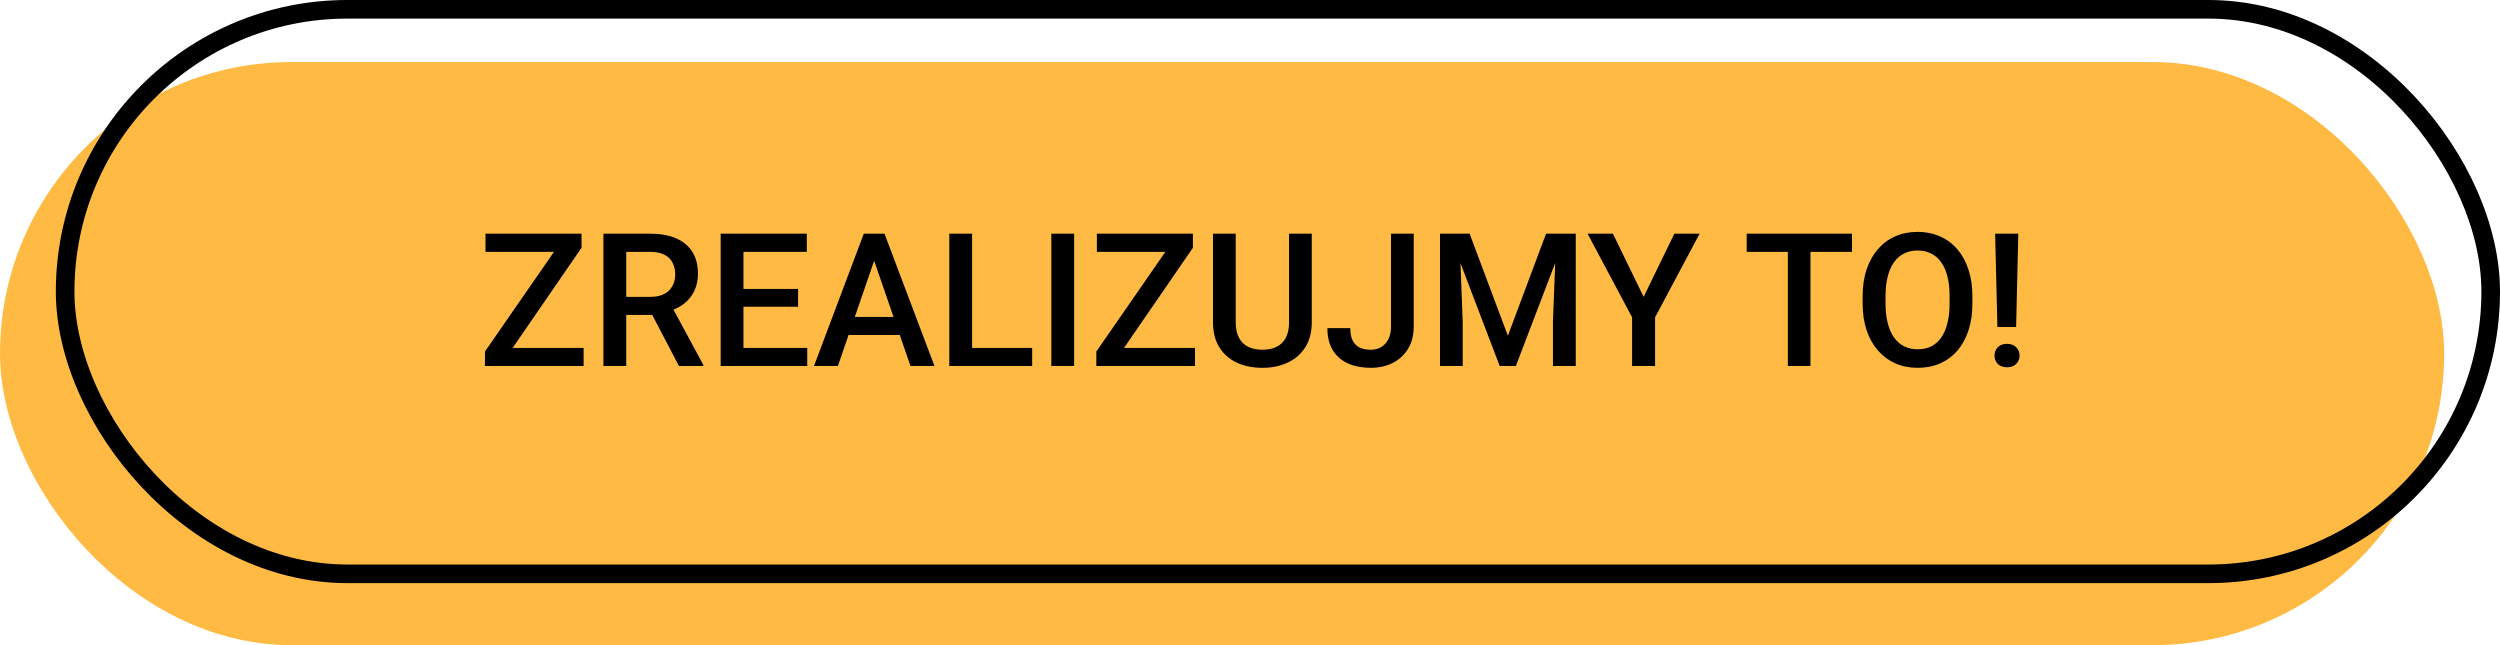
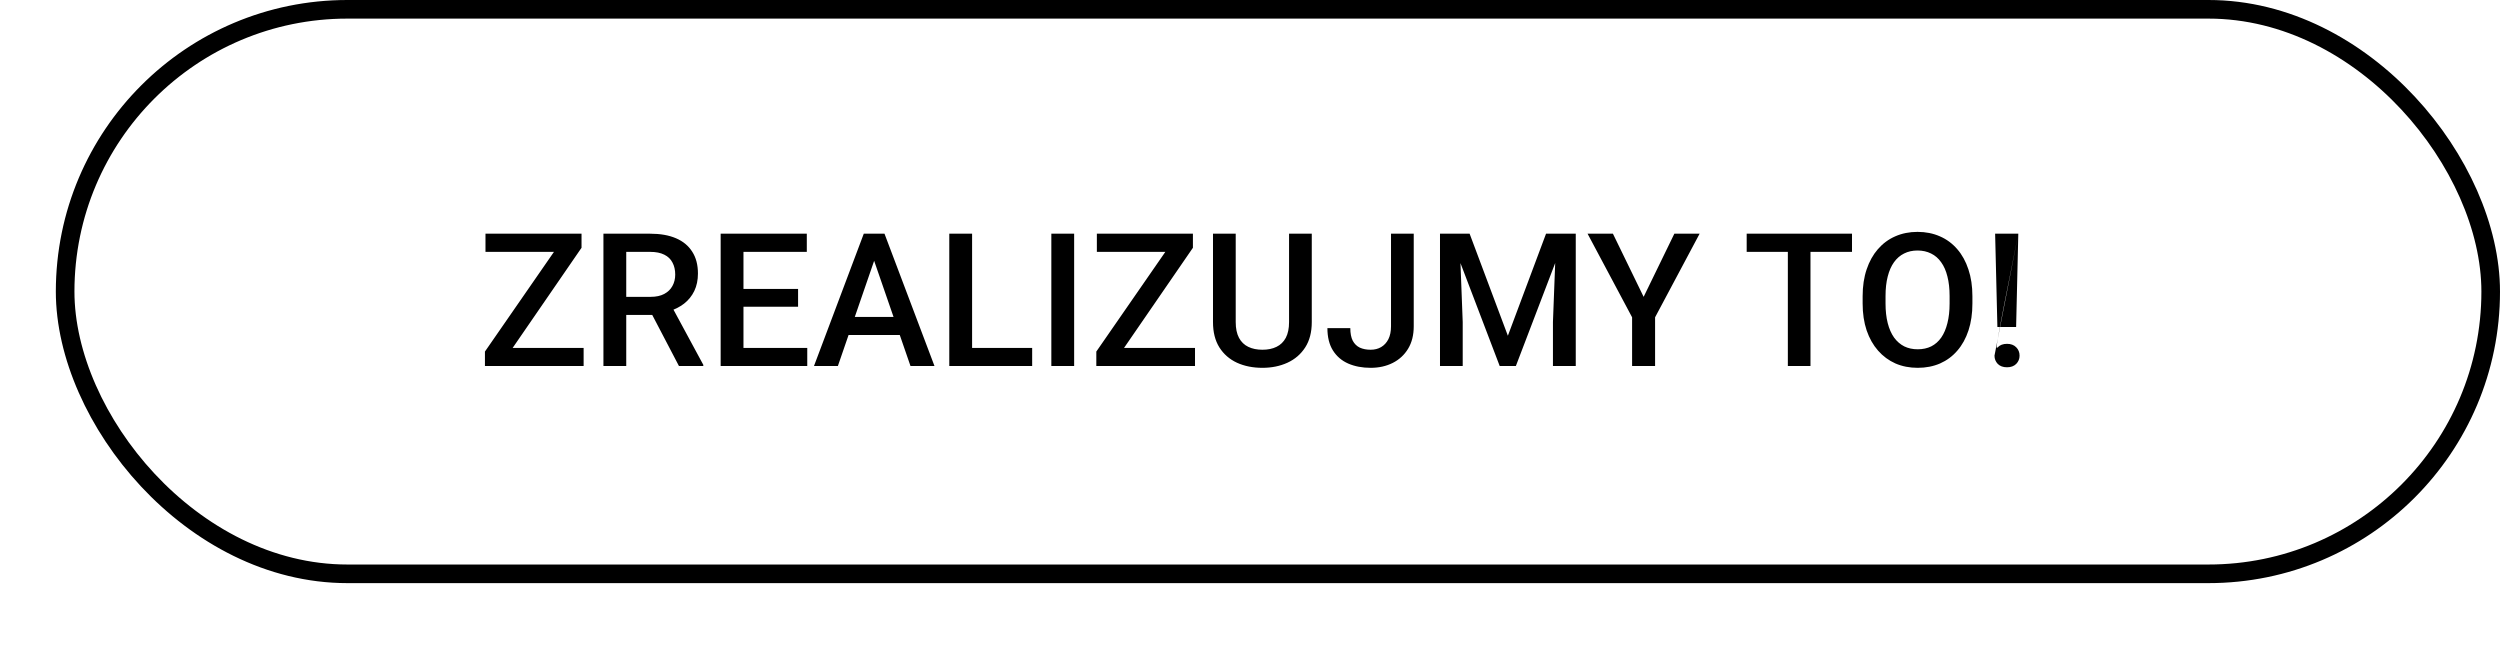
<svg xmlns="http://www.w3.org/2000/svg" width="403" height="104" viewBox="0 0 403 104" fill="none">
-   <rect y="10" width="394" height="94" rx="47" fill="#FFBA43" />
  <rect x="10.5" y="1.5" width="391" height="91" rx="45.5" stroke="black" stroke-width="3" />
-   <path d="M94.08 56.085V59H79.27V56.085H94.08ZM93.743 39.942L80.633 59H78.172V56.671L91.326 37.672L93.743 37.672V39.942ZM92.381 37.672V40.602H78.26V37.672H92.381ZM97.273 37.672H104.817C106.438 37.672 107.82 37.916 108.963 38.404C110.105 38.893 110.979 39.615 111.585 40.572C112.2 41.52 112.508 42.691 112.508 44.088C112.508 45.152 112.312 46.09 111.922 46.9C111.531 47.711 110.979 48.395 110.267 48.951C109.554 49.498 108.704 49.923 107.718 50.226L106.604 50.768H99.822L99.793 47.852H104.876C105.755 47.852 106.487 47.696 107.073 47.384C107.659 47.071 108.099 46.647 108.392 46.109C108.694 45.562 108.846 44.947 108.846 44.264C108.846 43.522 108.699 42.877 108.406 42.33C108.123 41.773 107.684 41.349 107.088 41.056C106.492 40.753 105.735 40.602 104.817 40.602H100.95V59L97.273 59V37.672ZM109.446 59L104.437 49.42L108.289 49.405L113.372 58.81V59L109.446 59ZM130.13 56.085V59H118.807V56.085H130.13ZM119.847 37.672V59H116.17V37.672L119.847 37.672ZM128.65 46.578V49.449H118.807V46.578H128.65ZM130.057 37.672V40.602H118.807V37.672H130.057ZM141.438 40.514L135.066 59H131.214L139.241 37.672H141.702L141.438 40.514ZM146.771 59L140.384 40.514L140.105 37.672H142.581L150.638 59H146.771ZM146.463 51.09V54.005H134.861V51.09H146.463ZM166.385 56.085V59L155.677 59V56.085L166.385 56.085ZM156.702 37.672V59H153.025V37.672H156.702ZM173.152 37.672V59L169.476 59V37.672H173.152ZM192.635 56.085V59H177.825V56.085H192.635ZM192.298 39.942L179.188 59H176.727V56.671L189.881 37.672H192.298V39.942ZM190.936 37.672V40.602H176.814V37.672H190.936ZM207.796 37.672L211.458 37.672V51.925C211.458 53.546 211.106 54.903 210.403 55.997C209.7 57.091 208.743 57.916 207.532 58.473C206.331 59.02 204.988 59.293 203.504 59.293C201.971 59.293 200.604 59.02 199.402 58.473C198.201 57.916 197.254 57.091 196.561 55.997C195.877 54.903 195.535 53.546 195.535 51.925V37.672H199.197V51.925C199.197 52.95 199.373 53.795 199.725 54.459C200.076 55.113 200.574 55.597 201.219 55.909C201.863 56.222 202.625 56.378 203.504 56.378C204.383 56.378 205.14 56.222 205.774 55.909C206.419 55.597 206.917 55.113 207.269 54.459C207.62 53.795 207.796 52.95 207.796 51.925V37.672ZM224.231 52.599V37.672H227.894V52.599C227.894 54.015 227.591 55.221 226.985 56.217C226.38 57.213 225.555 57.975 224.51 58.502C223.465 59.029 222.278 59.293 220.95 59.293C219.593 59.293 218.387 59.063 217.332 58.605C216.287 58.145 215.467 57.442 214.871 56.495C214.275 55.548 213.978 54.347 213.978 52.892L217.669 52.892C217.669 53.731 217.801 54.41 218.064 54.928C218.338 55.435 218.719 55.807 219.207 56.041C219.705 56.266 220.286 56.378 220.95 56.378C221.585 56.378 222.146 56.236 222.635 55.953C223.133 55.66 223.523 55.235 223.807 54.679C224.09 54.112 224.231 53.419 224.231 52.599ZM233.621 37.672L236.902 37.672L243.069 54.122L249.222 37.672H252.503L244.358 59H241.751L233.621 37.672ZM232.127 37.672L235.247 37.672L235.789 51.91V59H232.127V37.672ZM250.877 37.672H254.012V59H250.335V51.91L250.877 37.672ZM260.003 37.672L264.954 47.852L269.905 37.672H273.978L266.8 51.148V59H263.094V51.148L255.916 37.672H260.003ZM291.849 37.672V59H288.201V37.672H291.849ZM298.543 37.672V40.602L281.565 40.602V37.672L298.543 37.672ZM317.952 47.75V48.922C317.952 50.533 317.742 51.978 317.322 53.258C316.902 54.537 316.302 55.626 315.521 56.524C314.749 57.423 313.821 58.111 312.737 58.59C311.653 59.059 310.452 59.293 309.134 59.293C307.825 59.293 306.629 59.059 305.545 58.59C304.471 58.111 303.538 57.423 302.747 56.524C301.956 55.626 301.341 54.537 300.901 53.258C300.472 51.978 300.257 50.533 300.257 48.922V47.75C300.257 46.139 300.472 44.698 300.901 43.429C301.331 42.149 301.937 41.06 302.718 40.162C303.509 39.254 304.441 38.565 305.516 38.097C306.6 37.618 307.796 37.379 309.104 37.379C310.423 37.379 311.624 37.618 312.708 38.097C313.792 38.565 314.725 39.254 315.506 40.162C316.287 41.06 316.888 42.149 317.308 43.429C317.737 44.698 317.952 46.139 317.952 47.75ZM314.275 48.922V47.721C314.275 46.529 314.158 45.48 313.924 44.571C313.699 43.653 313.362 42.887 312.913 42.272C312.474 41.647 311.932 41.178 311.287 40.865C310.643 40.543 309.915 40.382 309.104 40.382C308.294 40.382 307.571 40.543 306.937 40.865C306.302 41.178 305.76 41.647 305.311 42.272C304.871 42.887 304.534 43.653 304.3 44.571C304.065 45.48 303.948 46.529 303.948 47.721V48.922C303.948 50.113 304.065 51.168 304.3 52.086C304.534 53.004 304.876 53.78 305.325 54.415C305.784 55.04 306.331 55.514 306.966 55.836C307.601 56.148 308.323 56.305 309.134 56.305C309.954 56.305 310.682 56.148 311.316 55.836C311.951 55.514 312.488 55.04 312.928 54.415C313.367 53.78 313.699 53.004 313.924 52.086C314.158 51.168 314.275 50.113 314.275 48.922ZM325.35 37.672L324.998 52.716H321.98L321.614 37.672H325.35ZM321.512 57.33C321.512 56.793 321.688 56.344 322.039 55.982C322.4 55.611 322.898 55.426 323.533 55.426C324.158 55.426 324.651 55.611 325.013 55.982C325.374 56.344 325.555 56.793 325.555 57.33C325.555 57.848 325.374 58.292 325.013 58.663C324.651 59.024 324.158 59.205 323.533 59.205C322.898 59.205 322.4 59.024 322.039 58.663C321.688 58.292 321.512 57.848 321.512 57.33Z" fill="black" />
+   <path d="M94.08 56.085V59H79.27V56.085H94.08ZM93.743 39.942L80.633 59H78.172V56.671L91.326 37.672L93.743 37.672V39.942ZM92.381 37.672V40.602H78.26V37.672H92.381ZM97.273 37.672H104.817C106.438 37.672 107.82 37.916 108.963 38.404C110.105 38.893 110.979 39.615 111.585 40.572C112.2 41.52 112.508 42.691 112.508 44.088C112.508 45.152 112.312 46.09 111.922 46.9C111.531 47.711 110.979 48.395 110.267 48.951C109.554 49.498 108.704 49.923 107.718 50.226L106.604 50.768H99.822L99.793 47.852H104.876C105.755 47.852 106.487 47.696 107.073 47.384C107.659 47.071 108.099 46.647 108.392 46.109C108.694 45.562 108.846 44.947 108.846 44.264C108.846 43.522 108.699 42.877 108.406 42.33C108.123 41.773 107.684 41.349 107.088 41.056C106.492 40.753 105.735 40.602 104.817 40.602H100.95V59L97.273 59V37.672ZM109.446 59L104.437 49.42L108.289 49.405L113.372 58.81V59L109.446 59ZM130.13 56.085V59H118.807V56.085H130.13ZM119.847 37.672V59H116.17V37.672L119.847 37.672ZM128.65 46.578V49.449H118.807V46.578H128.65ZM130.057 37.672V40.602H118.807V37.672H130.057ZM141.438 40.514L135.066 59H131.214L139.241 37.672H141.702L141.438 40.514ZM146.771 59L140.384 40.514L140.105 37.672H142.581L150.638 59H146.771ZM146.463 51.09V54.005H134.861V51.09H146.463ZM166.385 56.085V59L155.677 59V56.085L166.385 56.085ZM156.702 37.672V59H153.025V37.672H156.702ZM173.152 37.672V59L169.476 59V37.672H173.152ZM192.635 56.085V59H177.825V56.085H192.635ZM192.298 39.942L179.188 59H176.727V56.671L189.881 37.672H192.298V39.942ZM190.936 37.672V40.602H176.814V37.672H190.936ZM207.796 37.672L211.458 37.672V51.925C211.458 53.546 211.106 54.903 210.403 55.997C209.7 57.091 208.743 57.916 207.532 58.473C206.331 59.02 204.988 59.293 203.504 59.293C201.971 59.293 200.604 59.02 199.402 58.473C198.201 57.916 197.254 57.091 196.561 55.997C195.877 54.903 195.535 53.546 195.535 51.925V37.672H199.197V51.925C199.197 52.95 199.373 53.795 199.725 54.459C200.076 55.113 200.574 55.597 201.219 55.909C201.863 56.222 202.625 56.378 203.504 56.378C204.383 56.378 205.14 56.222 205.774 55.909C206.419 55.597 206.917 55.113 207.269 54.459C207.62 53.795 207.796 52.95 207.796 51.925V37.672ZM224.231 52.599V37.672H227.894V52.599C227.894 54.015 227.591 55.221 226.985 56.217C226.38 57.213 225.555 57.975 224.51 58.502C223.465 59.029 222.278 59.293 220.95 59.293C219.593 59.293 218.387 59.063 217.332 58.605C216.287 58.145 215.467 57.442 214.871 56.495C214.275 55.548 213.978 54.347 213.978 52.892L217.669 52.892C217.669 53.731 217.801 54.41 218.064 54.928C218.338 55.435 218.719 55.807 219.207 56.041C219.705 56.266 220.286 56.378 220.95 56.378C221.585 56.378 222.146 56.236 222.635 55.953C223.133 55.66 223.523 55.235 223.807 54.679C224.09 54.112 224.231 53.419 224.231 52.599ZM233.621 37.672L236.902 37.672L243.069 54.122L249.222 37.672H252.503L244.358 59H241.751L233.621 37.672ZM232.127 37.672L235.247 37.672L235.789 51.91V59H232.127V37.672ZM250.877 37.672H254.012V59H250.335V51.91L250.877 37.672ZM260.003 37.672L264.954 47.852L269.905 37.672H273.978L266.8 51.148V59H263.094V51.148L255.916 37.672H260.003ZM291.849 37.672V59H288.201V37.672H291.849ZM298.543 37.672V40.602L281.565 40.602V37.672L298.543 37.672ZM317.952 47.75V48.922C317.952 50.533 317.742 51.978 317.322 53.258C316.902 54.537 316.302 55.626 315.521 56.524C314.749 57.423 313.821 58.111 312.737 58.59C311.653 59.059 310.452 59.293 309.134 59.293C307.825 59.293 306.629 59.059 305.545 58.59C304.471 58.111 303.538 57.423 302.747 56.524C301.956 55.626 301.341 54.537 300.901 53.258C300.472 51.978 300.257 50.533 300.257 48.922V47.75C300.257 46.139 300.472 44.698 300.901 43.429C301.331 42.149 301.937 41.06 302.718 40.162C303.509 39.254 304.441 38.565 305.516 38.097C306.6 37.618 307.796 37.379 309.104 37.379C310.423 37.379 311.624 37.618 312.708 38.097C313.792 38.565 314.725 39.254 315.506 40.162C316.287 41.06 316.888 42.149 317.308 43.429C317.737 44.698 317.952 46.139 317.952 47.75ZM314.275 48.922V47.721C314.275 46.529 314.158 45.48 313.924 44.571C313.699 43.653 313.362 42.887 312.913 42.272C312.474 41.647 311.932 41.178 311.287 40.865C310.643 40.543 309.915 40.382 309.104 40.382C308.294 40.382 307.571 40.543 306.937 40.865C306.302 41.178 305.76 41.647 305.311 42.272C304.871 42.887 304.534 43.653 304.3 44.571C304.065 45.48 303.948 46.529 303.948 47.721V48.922C303.948 50.113 304.065 51.168 304.3 52.086C304.534 53.004 304.876 53.78 305.325 54.415C305.784 55.04 306.331 55.514 306.966 55.836C307.601 56.148 308.323 56.305 309.134 56.305C309.954 56.305 310.682 56.148 311.316 55.836C311.951 55.514 312.488 55.04 312.928 54.415C313.367 53.78 313.699 53.004 313.924 52.086C314.158 51.168 314.275 50.113 314.275 48.922ZM325.35 37.672L324.998 52.716H321.98L321.614 37.672H325.35ZC321.512 56.793 321.688 56.344 322.039 55.982C322.4 55.611 322.898 55.426 323.533 55.426C324.158 55.426 324.651 55.611 325.013 55.982C325.374 56.344 325.555 56.793 325.555 57.33C325.555 57.848 325.374 58.292 325.013 58.663C324.651 59.024 324.158 59.205 323.533 59.205C322.898 59.205 322.4 59.024 322.039 58.663C321.688 58.292 321.512 57.848 321.512 57.33Z" fill="black" />
</svg>